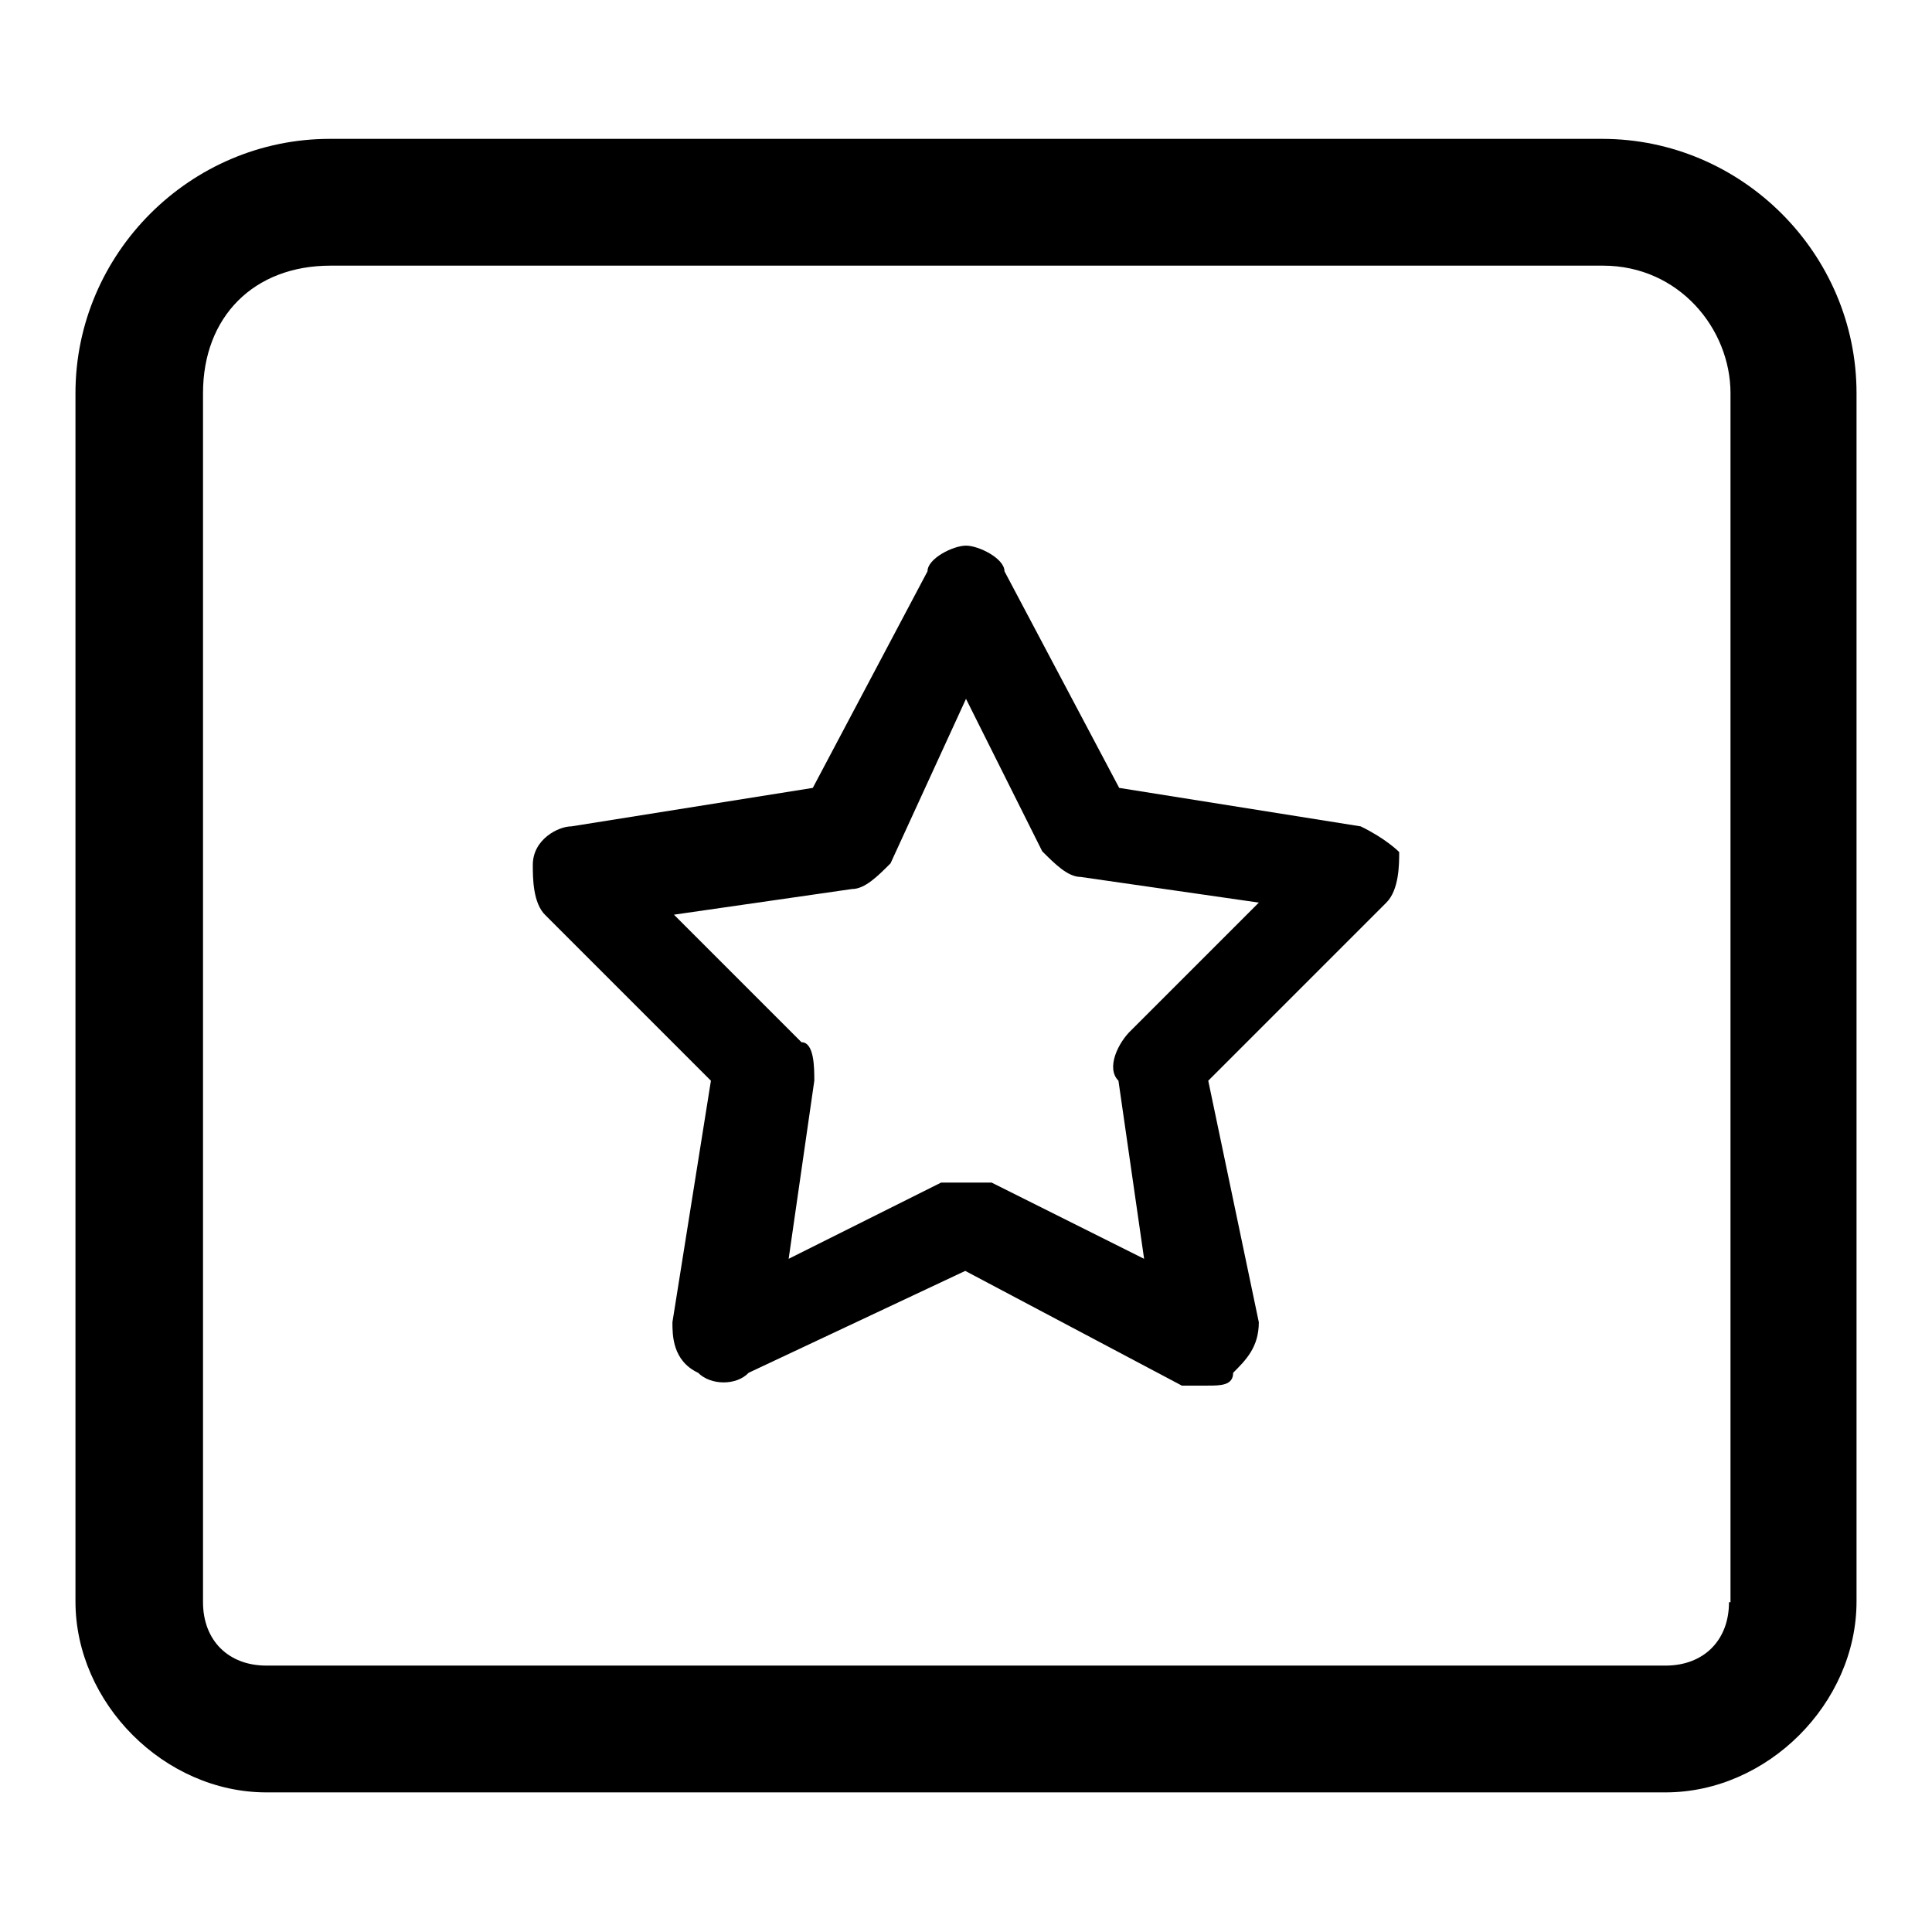
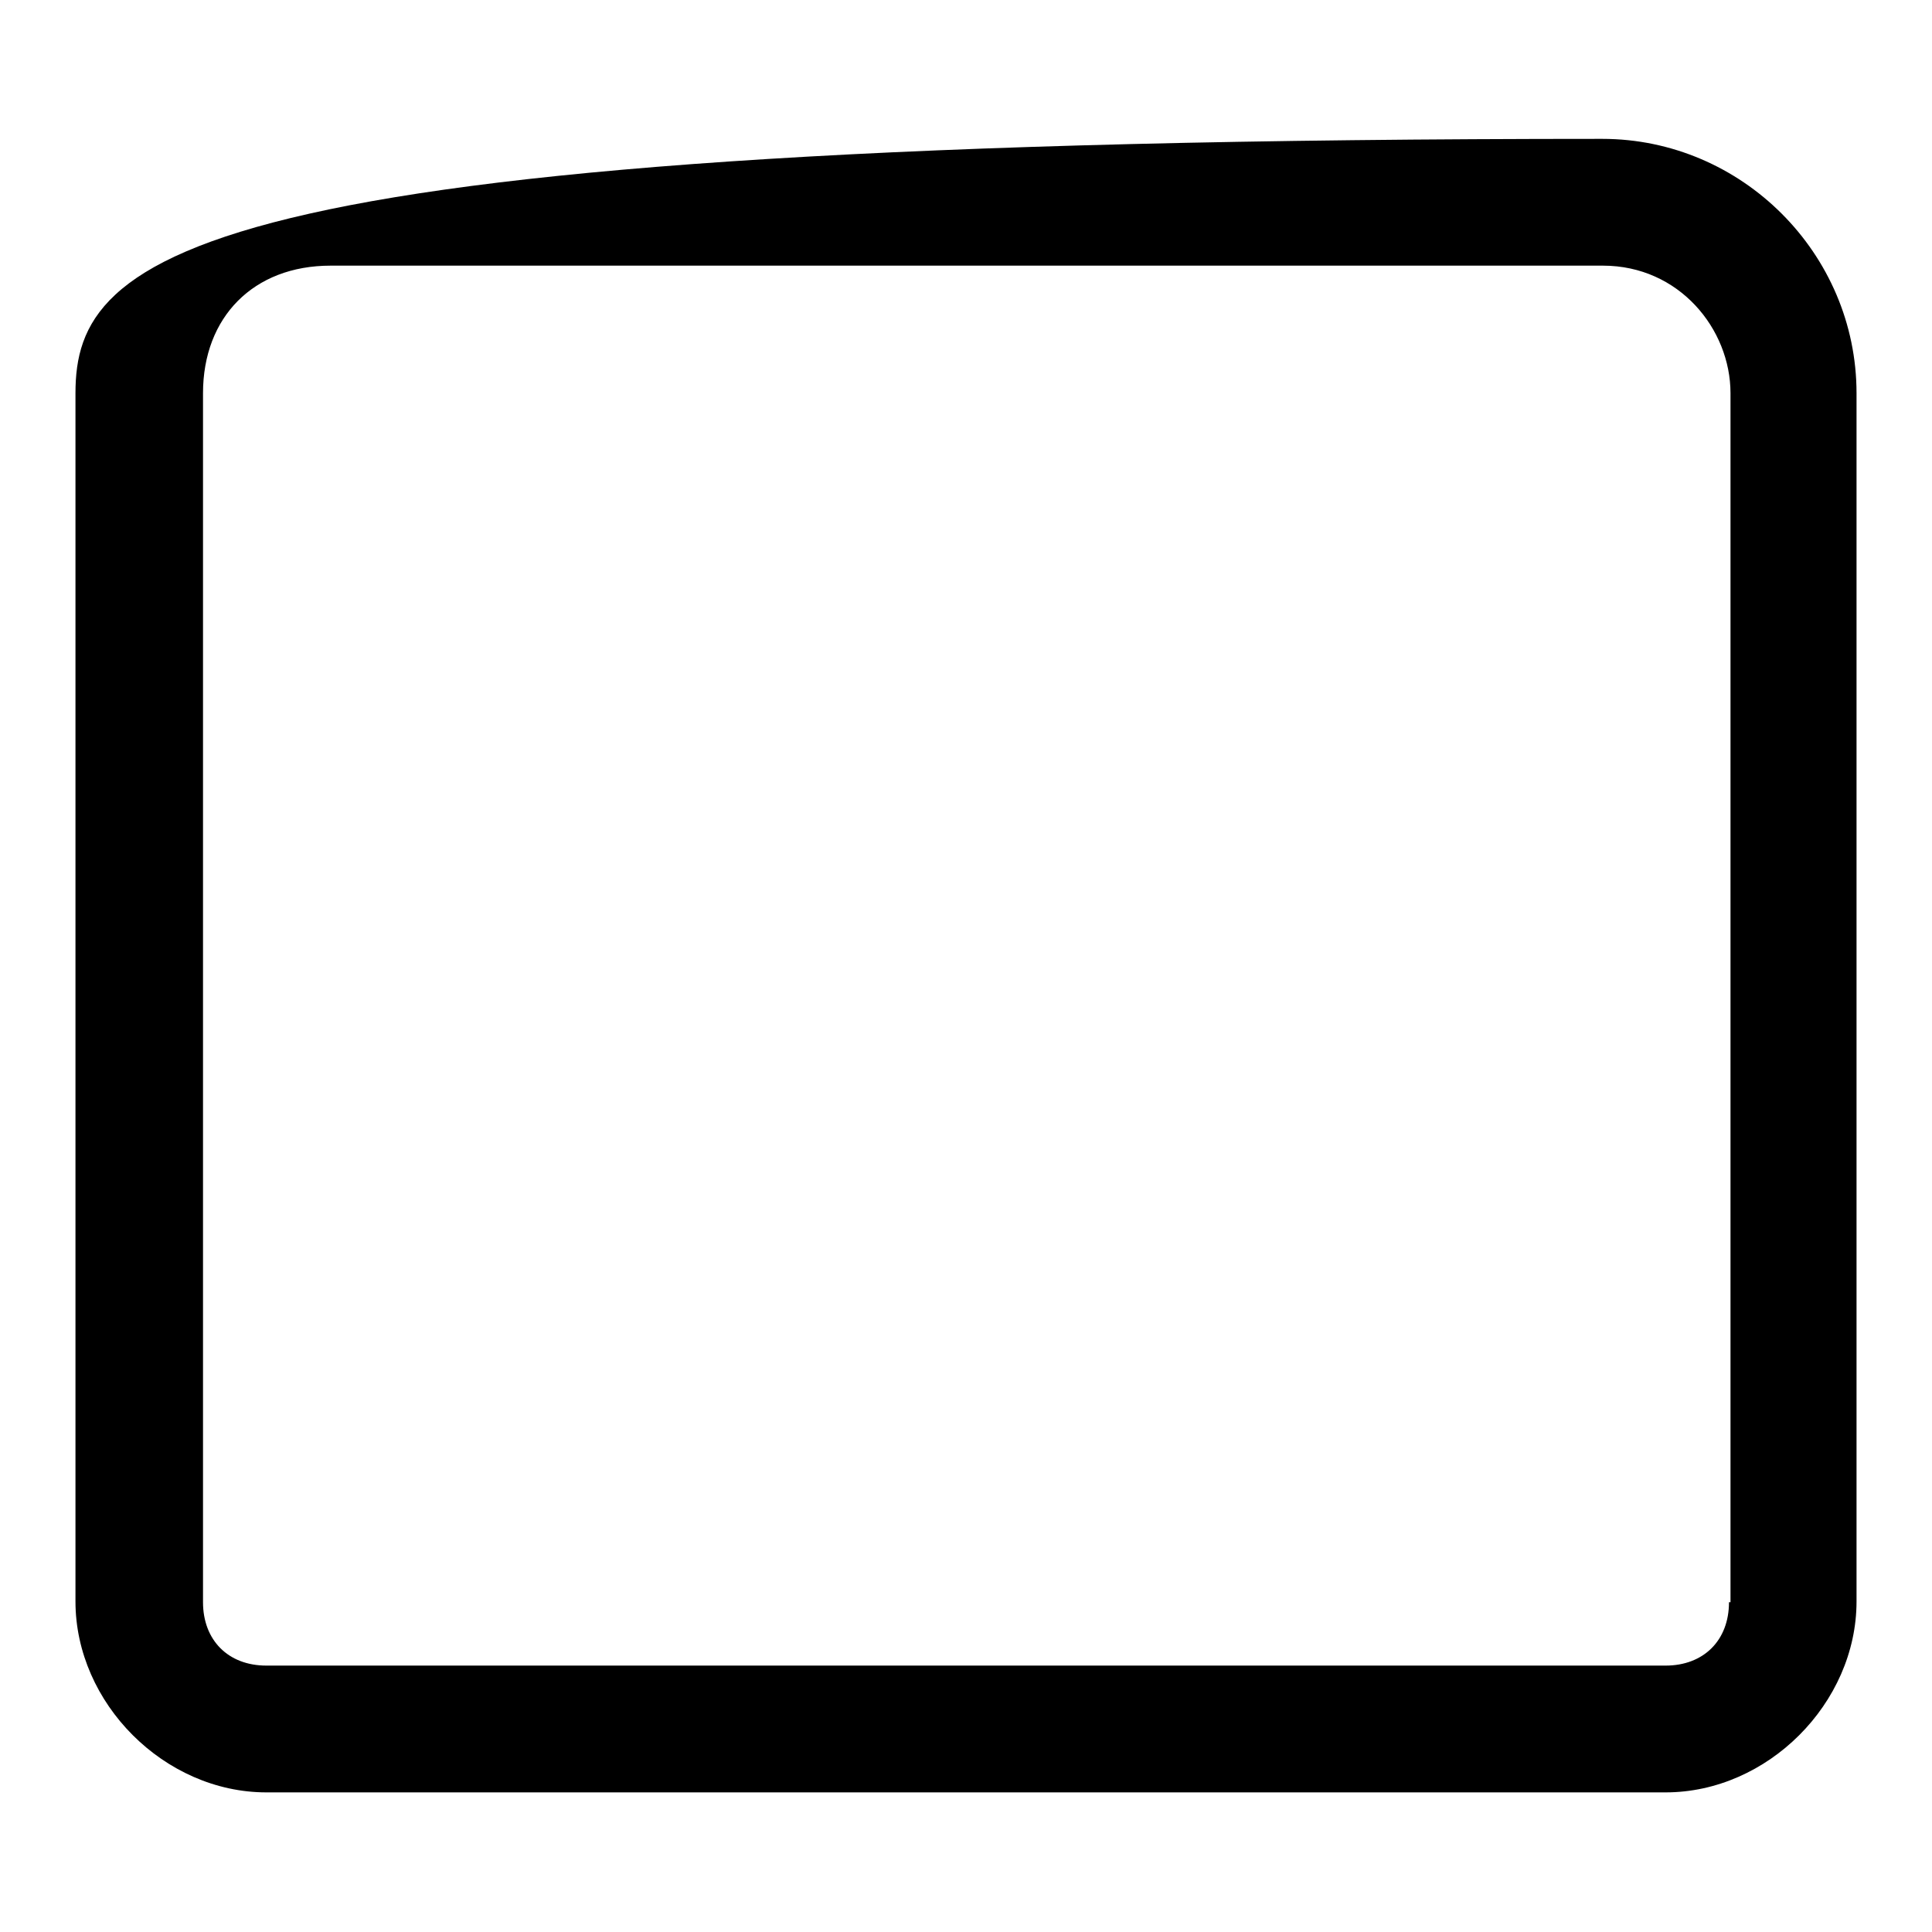
<svg xmlns="http://www.w3.org/2000/svg" version="1.1" x="0px" y="0px" viewBox="0 0 256 256" enable-background="new 0 0 256 256" xml:space="preserve">
  <g>
-     <path fill="#000000" d="M212.3,18.4H43.7C25.2,18.4,10,33.6,10,52.1v160.1c0,13.5,11.8,25.3,25.3,25.3h185.4 c13.5,0,25.3-11.8,25.3-25.3V52.1C246,33.6,230.8,18.4,212.3,18.4z M229.1,212.3c0,5.1-3.4,8.4-8.4,8.4H35.3 c-5.1,0-8.4-3.4-8.4-8.4V52.1c0-10.1,6.7-16.9,16.9-16.9h168.6c10.1,0,16.9,8.4,16.9,16.9V212.3z" />
-     <path fill="#000000" d="M180.3,109.5l-32-5.1l-15.2-28.7c0-1.7-3.4-3.4-5.1-3.4c-1.7,0-5.1,1.7-5.1,3.4l-15.2,28.7l-32,5.1 c-1.7,0-5.1,1.7-5.1,5.1c0,1.7,0,5.1,1.7,6.7l21.9,21.9l-5.1,32c0,1.7,0,5.1,3.4,6.7c1.7,1.7,5.1,1.7,6.7,0l28.7-13.5l28.7,15.2 h3.4c1.7,0,3.4,0,3.4-1.7c1.7-1.7,3.4-3.4,3.4-6.7l-6.7-32l23.6-23.6c1.7-1.7,1.7-5.1,1.7-6.7C185.3,112.8,183.6,111.1,180.3,109.5 z M148.2,143.2l3.4,23.6l-20.2-10.1h-6.7l-20.2,10.1l3.4-23.6c0-1.7,0-5.1-1.7-5.1l-16.9-16.9l23.6-3.4c1.7,0,3.4-1.7,5.1-3.4 L128,92.6l10.1,20.2c1.7,1.7,3.4,3.4,5.1,3.4l23.6,3.4l-16.9,16.9C148.2,138.1,146.5,141.5,148.2,143.2L148.2,143.2z" />
+     <path fill="#000000" d="M212.3,18.4C25.2,18.4,10,33.6,10,52.1v160.1c0,13.5,11.8,25.3,25.3,25.3h185.4 c13.5,0,25.3-11.8,25.3-25.3V52.1C246,33.6,230.8,18.4,212.3,18.4z M229.1,212.3c0,5.1-3.4,8.4-8.4,8.4H35.3 c-5.1,0-8.4-3.4-8.4-8.4V52.1c0-10.1,6.7-16.9,16.9-16.9h168.6c10.1,0,16.9,8.4,16.9,16.9V212.3z" />
  </g>
</svg>